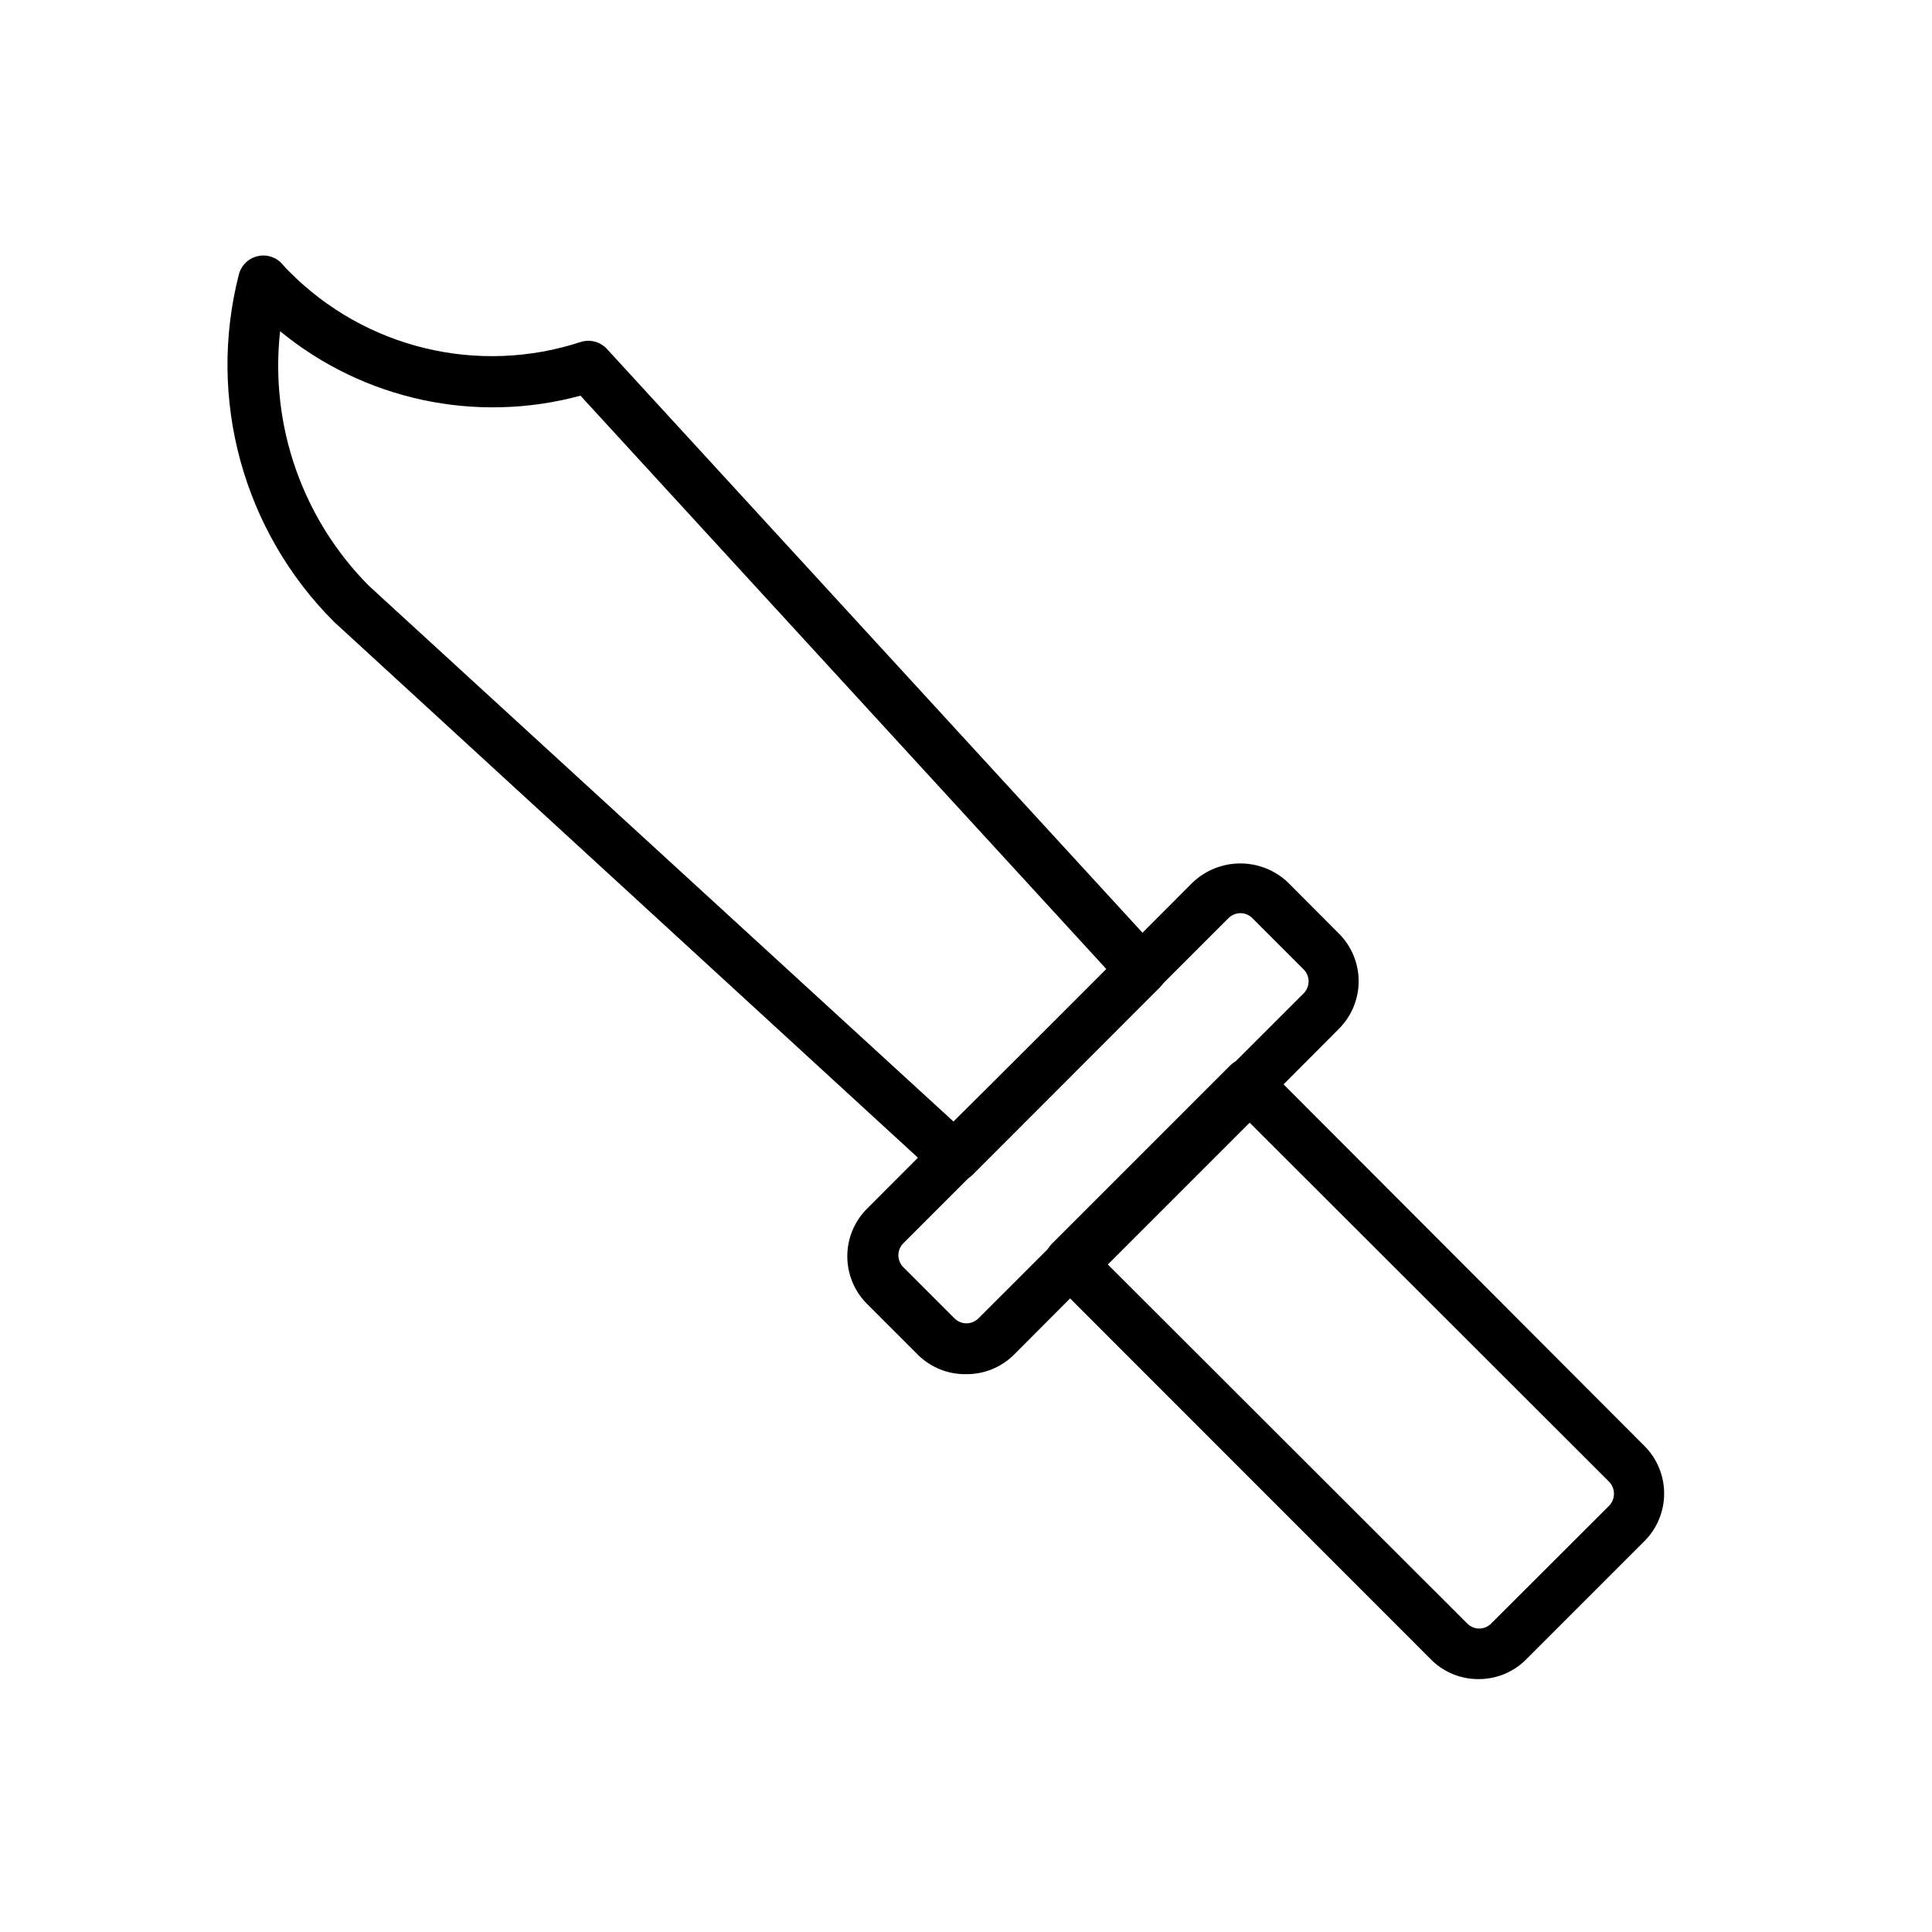
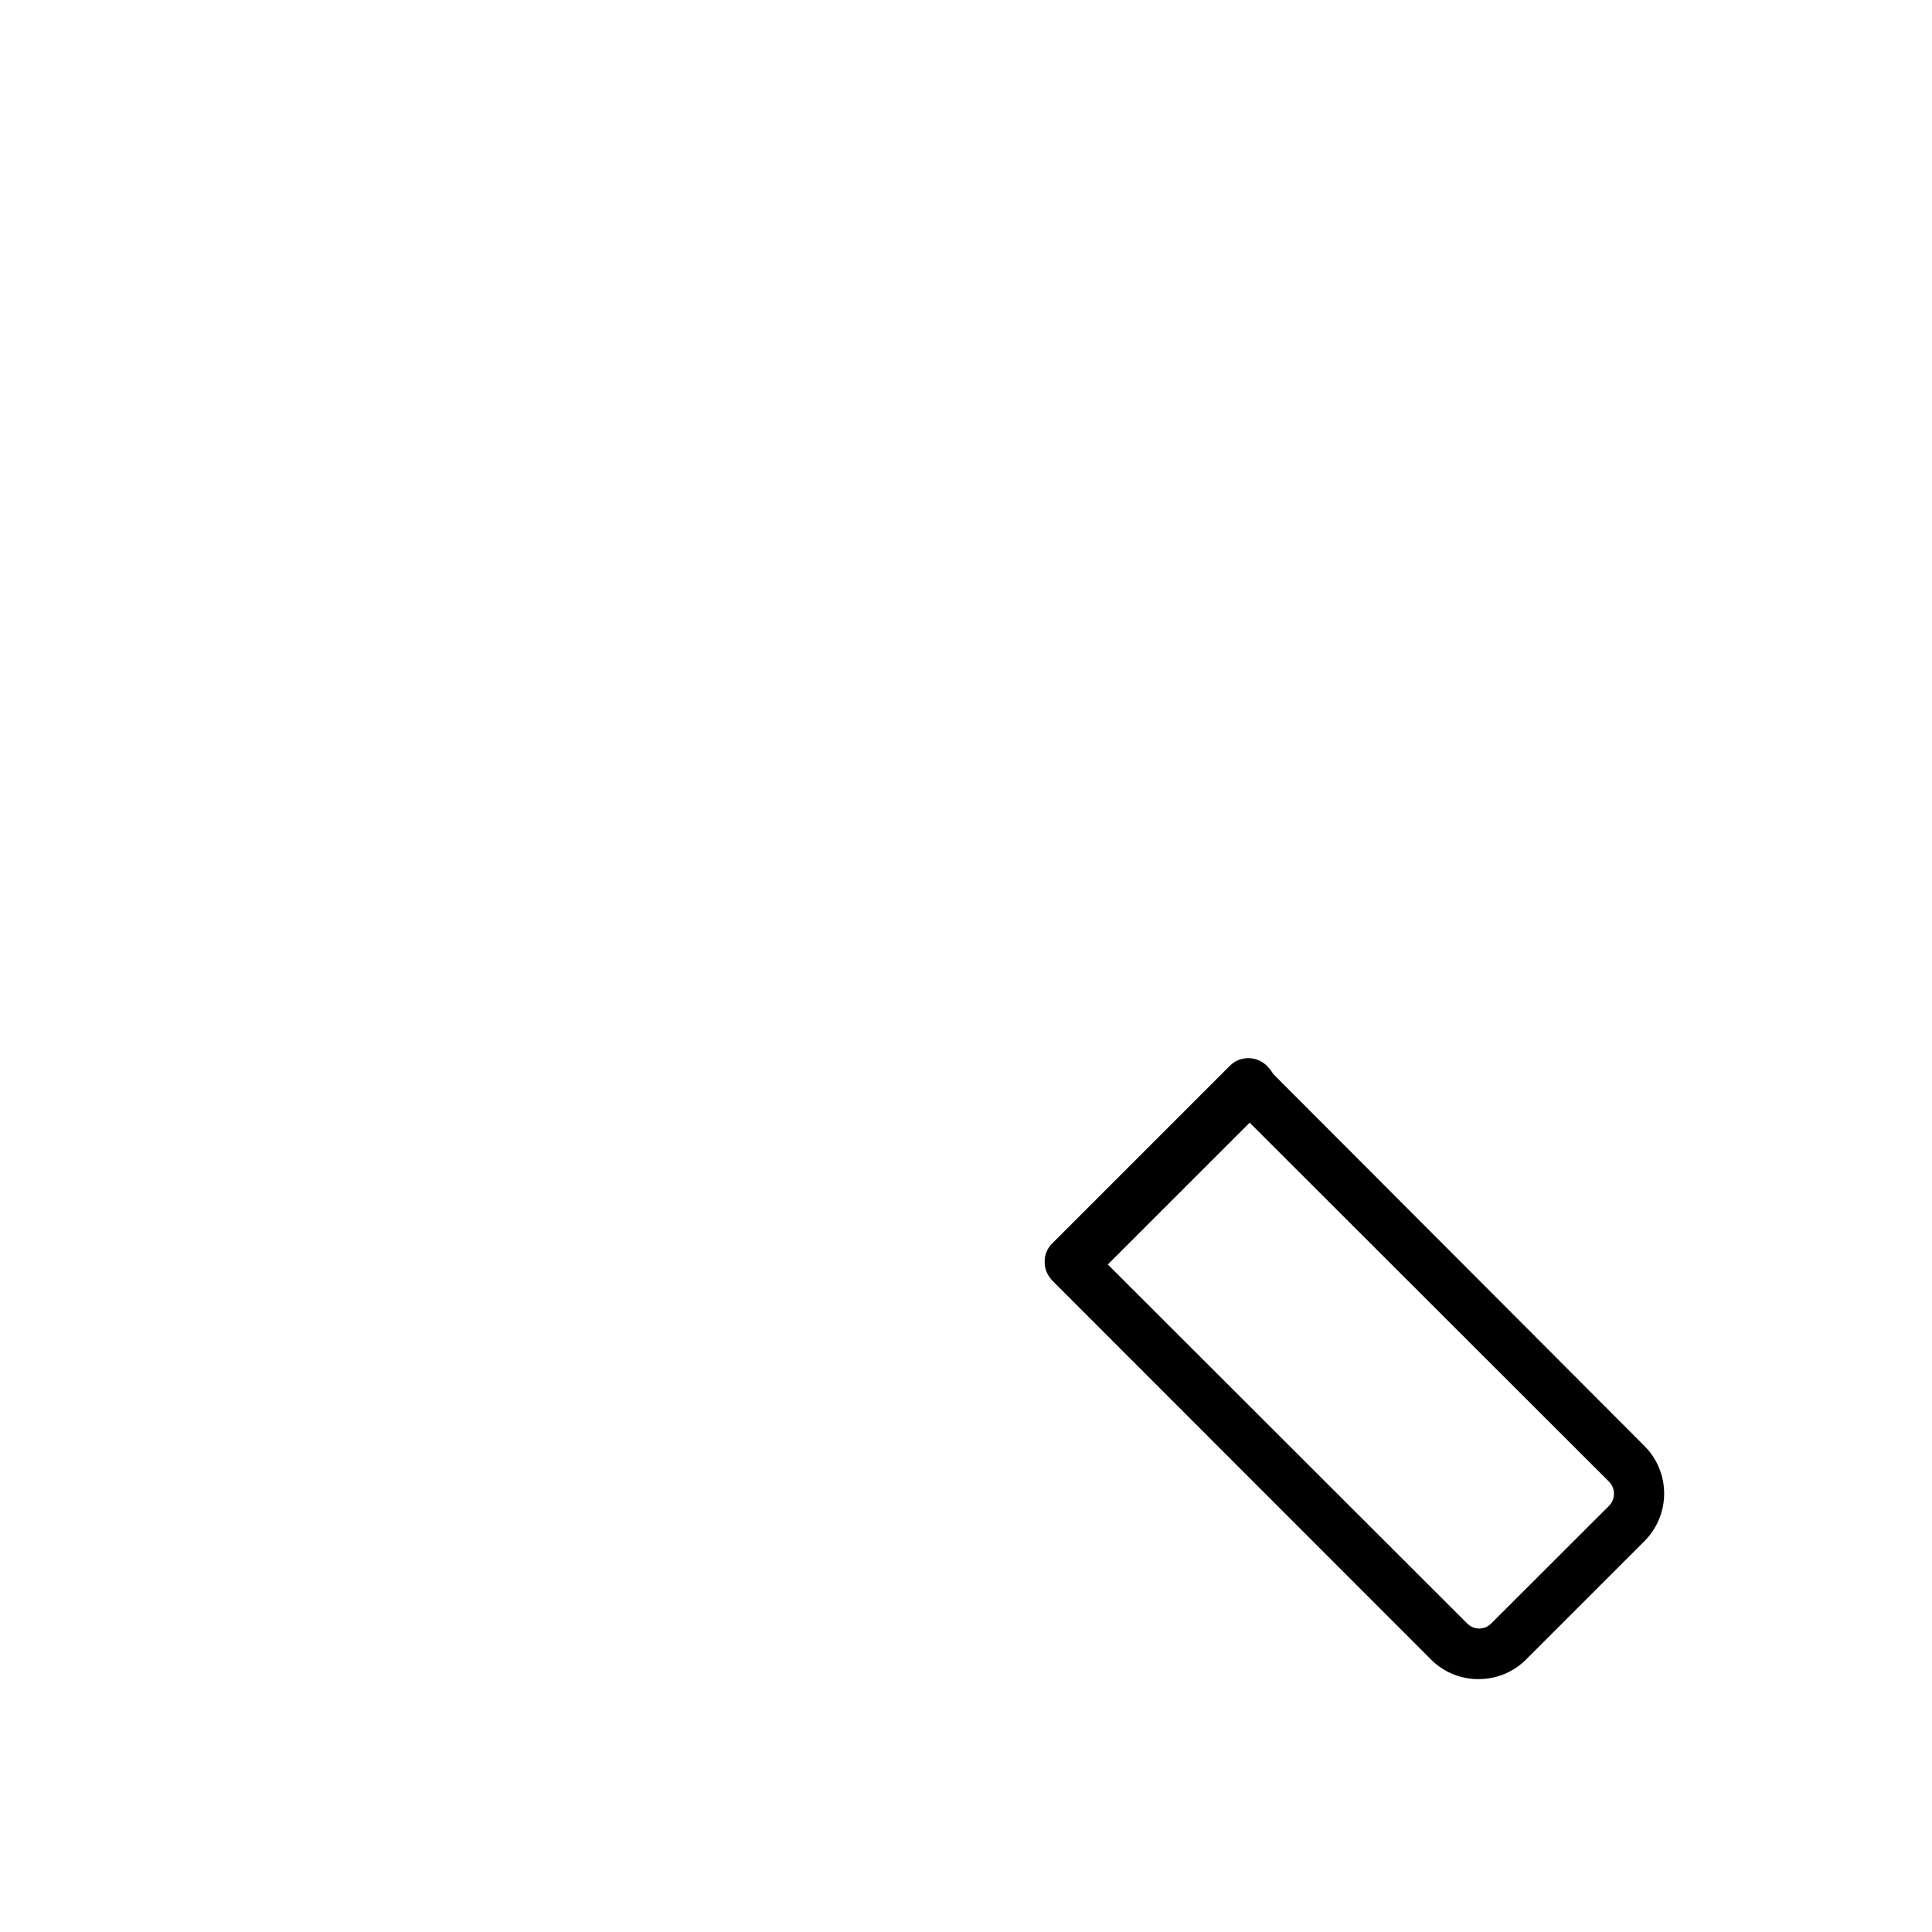
<svg xmlns="http://www.w3.org/2000/svg" fill="#000000" width="800px" height="800px" version="1.1" viewBox="144 144 512 512">
  <g>
-     <path d="m396.88 457.23c-1.676-0.012-3.289-0.641-4.535-1.762l-159.86-146.71c-24.055-24.062-33.629-59.031-25.188-91.996 0.625-2.465 2.598-4.363 5.086-4.898 2.488-0.535 5.066 0.387 6.652 2.379 0.531 0.645 1.102 1.25 1.711 1.816 9.867 9.934 22.297 16.934 35.91 20.215 13.609 3.285 27.863 2.723 41.172-1.625 2.488-0.816 5.227-0.109 7.004 1.812l146.61 159.81c2.516 2.598 2.516 6.723 0 9.32l-49.777 49.828c-1.297 1.203-3.016 1.855-4.785 1.812zm-178.65-225.45c-2.769 24.887 5.879 49.691 23.527 67.461l154.92 141.97 40.605-40.305-139.45-152.05c-27.734 7.519-57.391 1.156-79.602-17.078z" />
    <path d="m428.06 485.64c-1.59-0.012-3.121-0.582-4.336-1.609l-0.504-0.402c-1.48-1.258-2.344-3.098-2.367-5.039-0.094-1.883 0.621-3.719 1.965-5.039l47.156-47.156c1.336-1.324 3.16-2.035 5.039-1.965 1.938 0.039 3.769 0.902 5.039 2.367l0.453 0.504c2.266 2.672 2.113 6.633-0.352 9.121l-47.105 47.055h-0.004c-1.273 1.406-3.09 2.195-4.984 2.164z" />
    <path d="m536.03 588.98c-4.719 0.082-9.273-1.734-12.645-5.039l-100.06-100.11c-1.258-1.254-1.965-2.957-1.965-4.734-0.004-1.777 0.703-3.484 1.965-4.738l47.207-47.105c2.633-2.617 6.891-2.617 9.523 0l99.754 99.957c3.336 3.344 5.207 7.871 5.207 12.594 0 4.723-1.871 9.254-5.207 12.598l-31.234 31.234h-0.004c-3.293 3.391-7.816 5.316-12.543 5.34zm-3.176-14.711c0.836 0.84 1.969 1.312 3.148 1.312 1.184 0 2.316-0.473 3.152-1.312l31.285-31.234c1.703-1.773 1.703-4.574 0-6.348l-95.27-95.172-37.586 37.586z" />
-     <path d="m400 508.17c-4.719 0.066-9.27-1.746-12.648-5.039l-13.602-13.602c-3.336-3.344-5.207-7.875-5.207-12.598 0-4.723 1.871-9.25 5.207-12.594l86.352-86.504c3.406-3.219 7.914-5.012 12.598-5.012 4.684 0 9.191 1.793 12.594 5.012l13.551 13.602h0.004c3.332 3.344 5.207 7.875 5.207 12.594 0 4.723-1.875 9.254-5.207 12.598l-86.051 86.301c-3.383 3.406-8 5.297-12.797 5.242zm72.75-122.18c-1.188 0.016-2.324 0.484-3.176 1.309l-86.203 86.203c-1.719 1.746-1.719 4.551 0 6.297l13.605 13.605c1.746 1.723 4.551 1.723 6.297 0l86.203-86.152c0.84-0.84 1.316-1.984 1.316-3.176s-0.477-2.332-1.316-3.172l-13.605-13.605c-0.832-0.82-1.949-1.293-3.121-1.309z" />
  </g>
</svg>